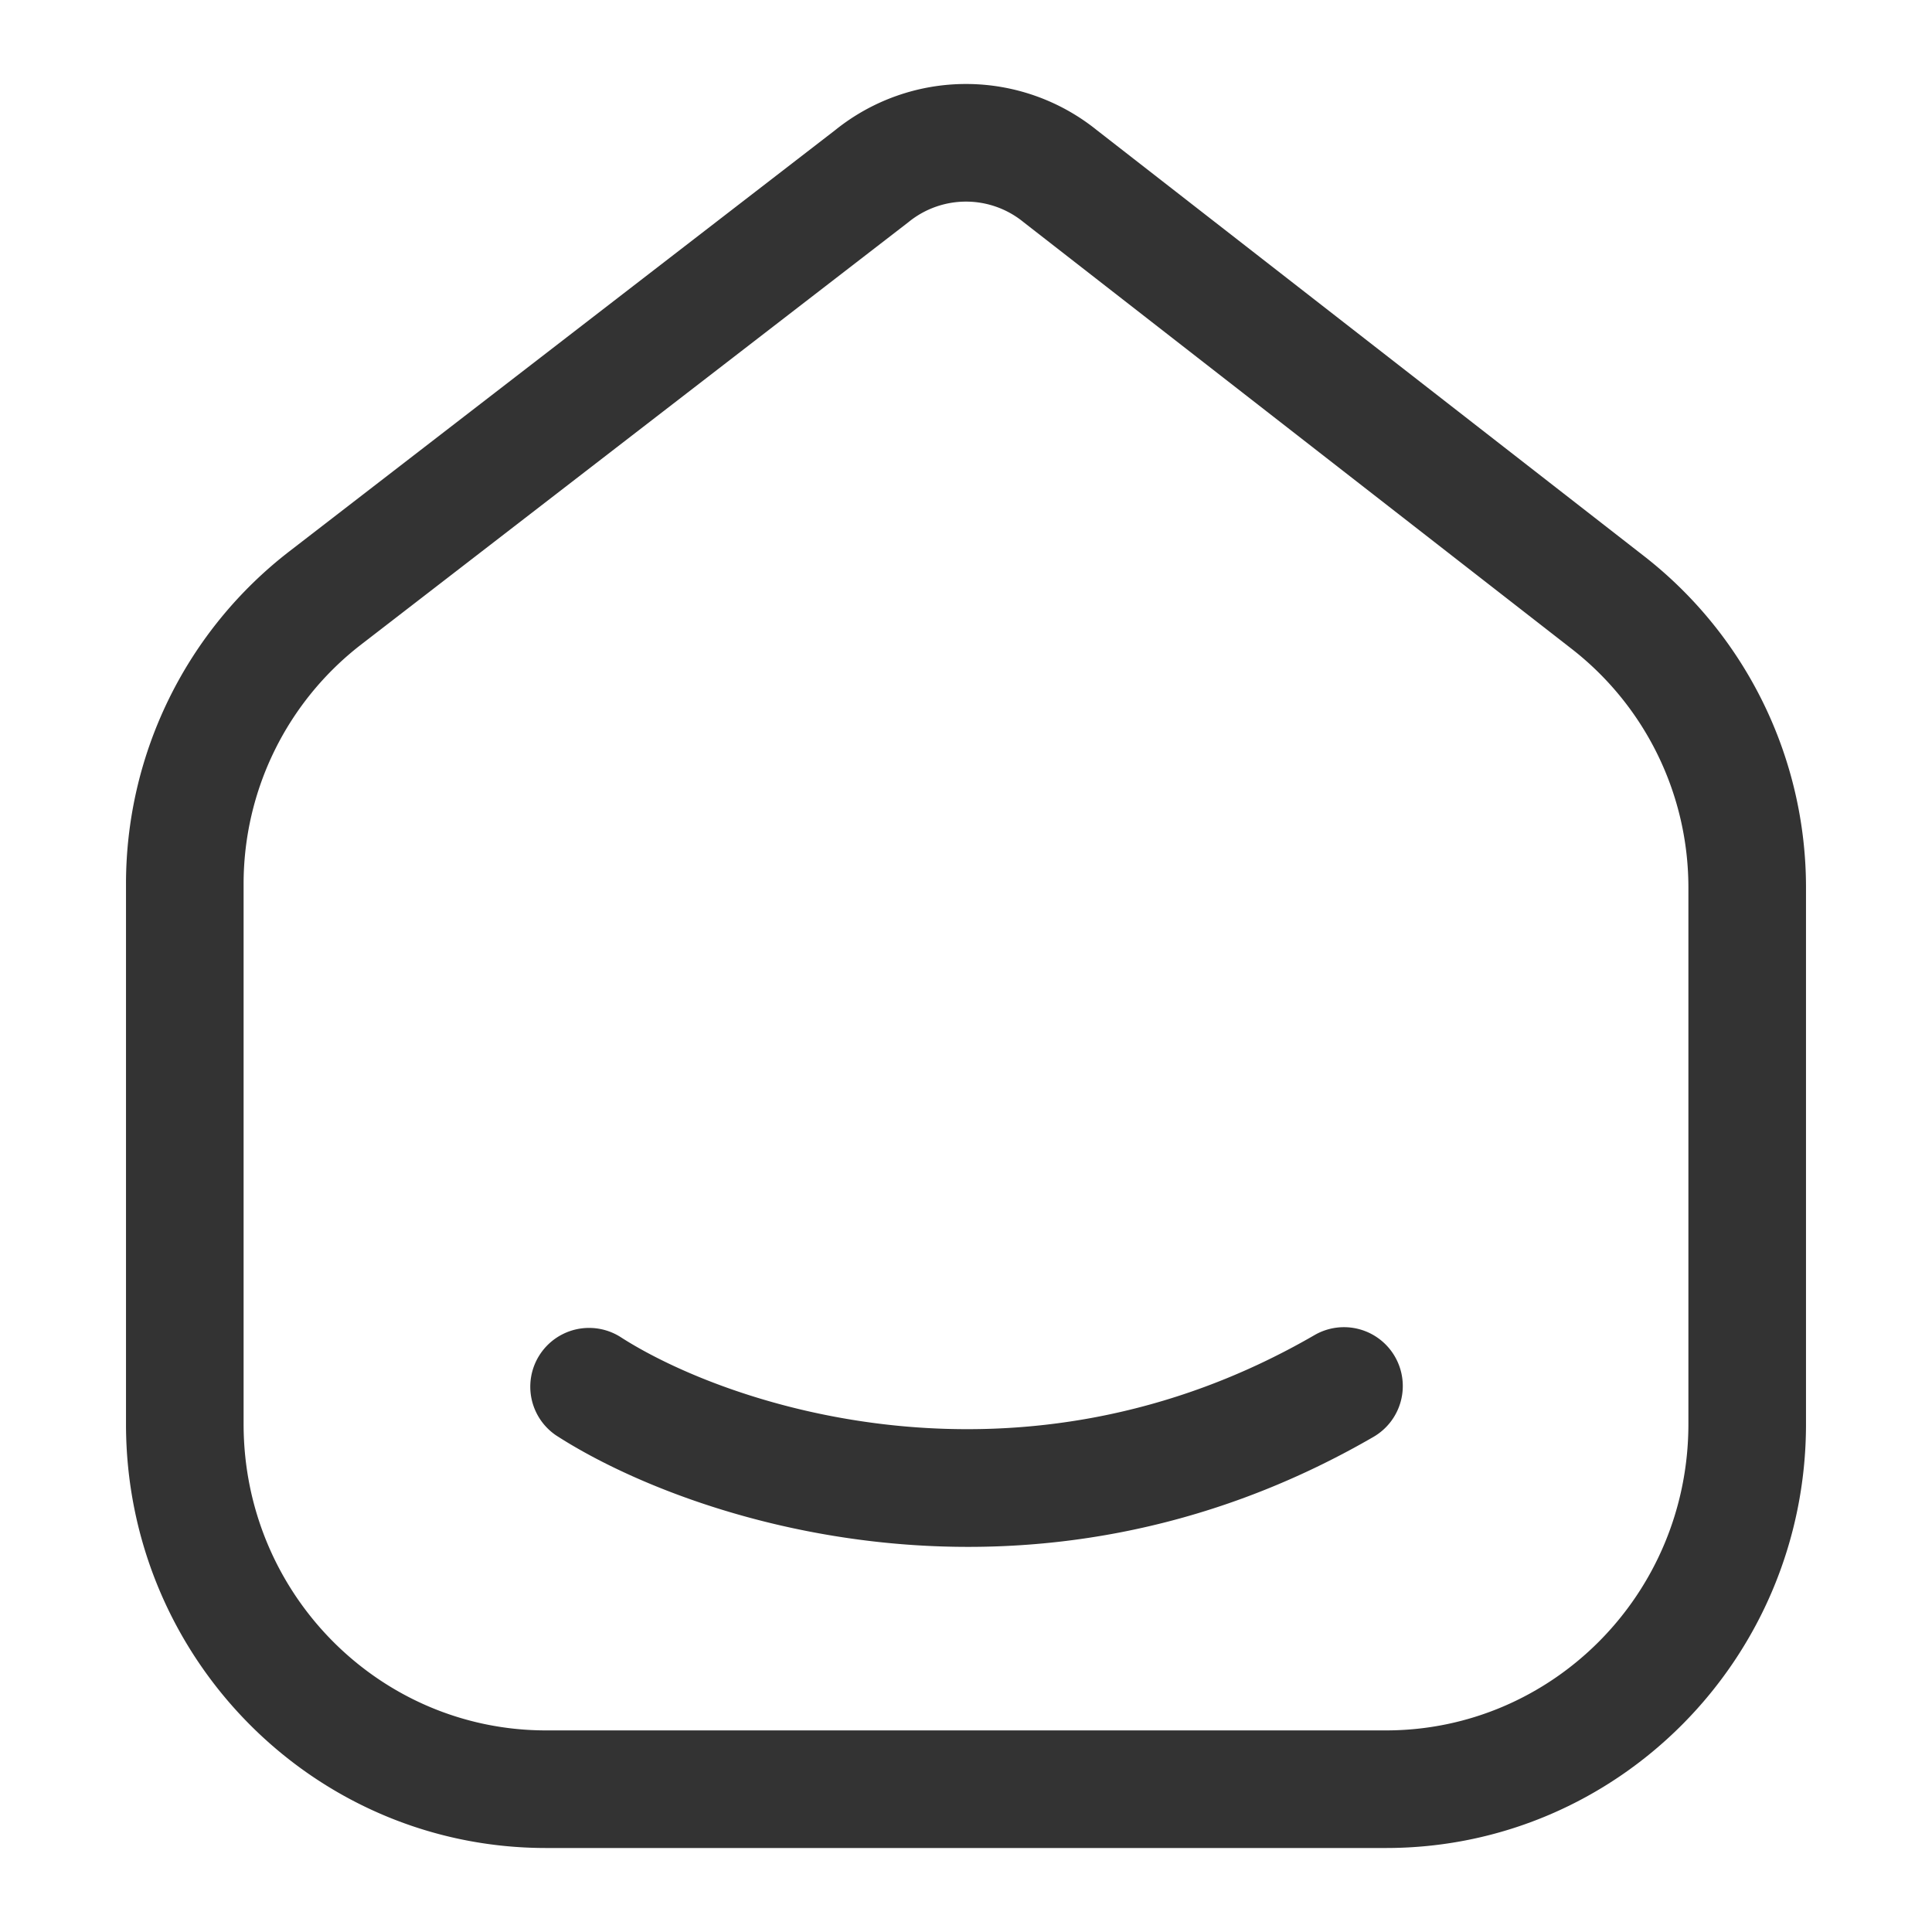
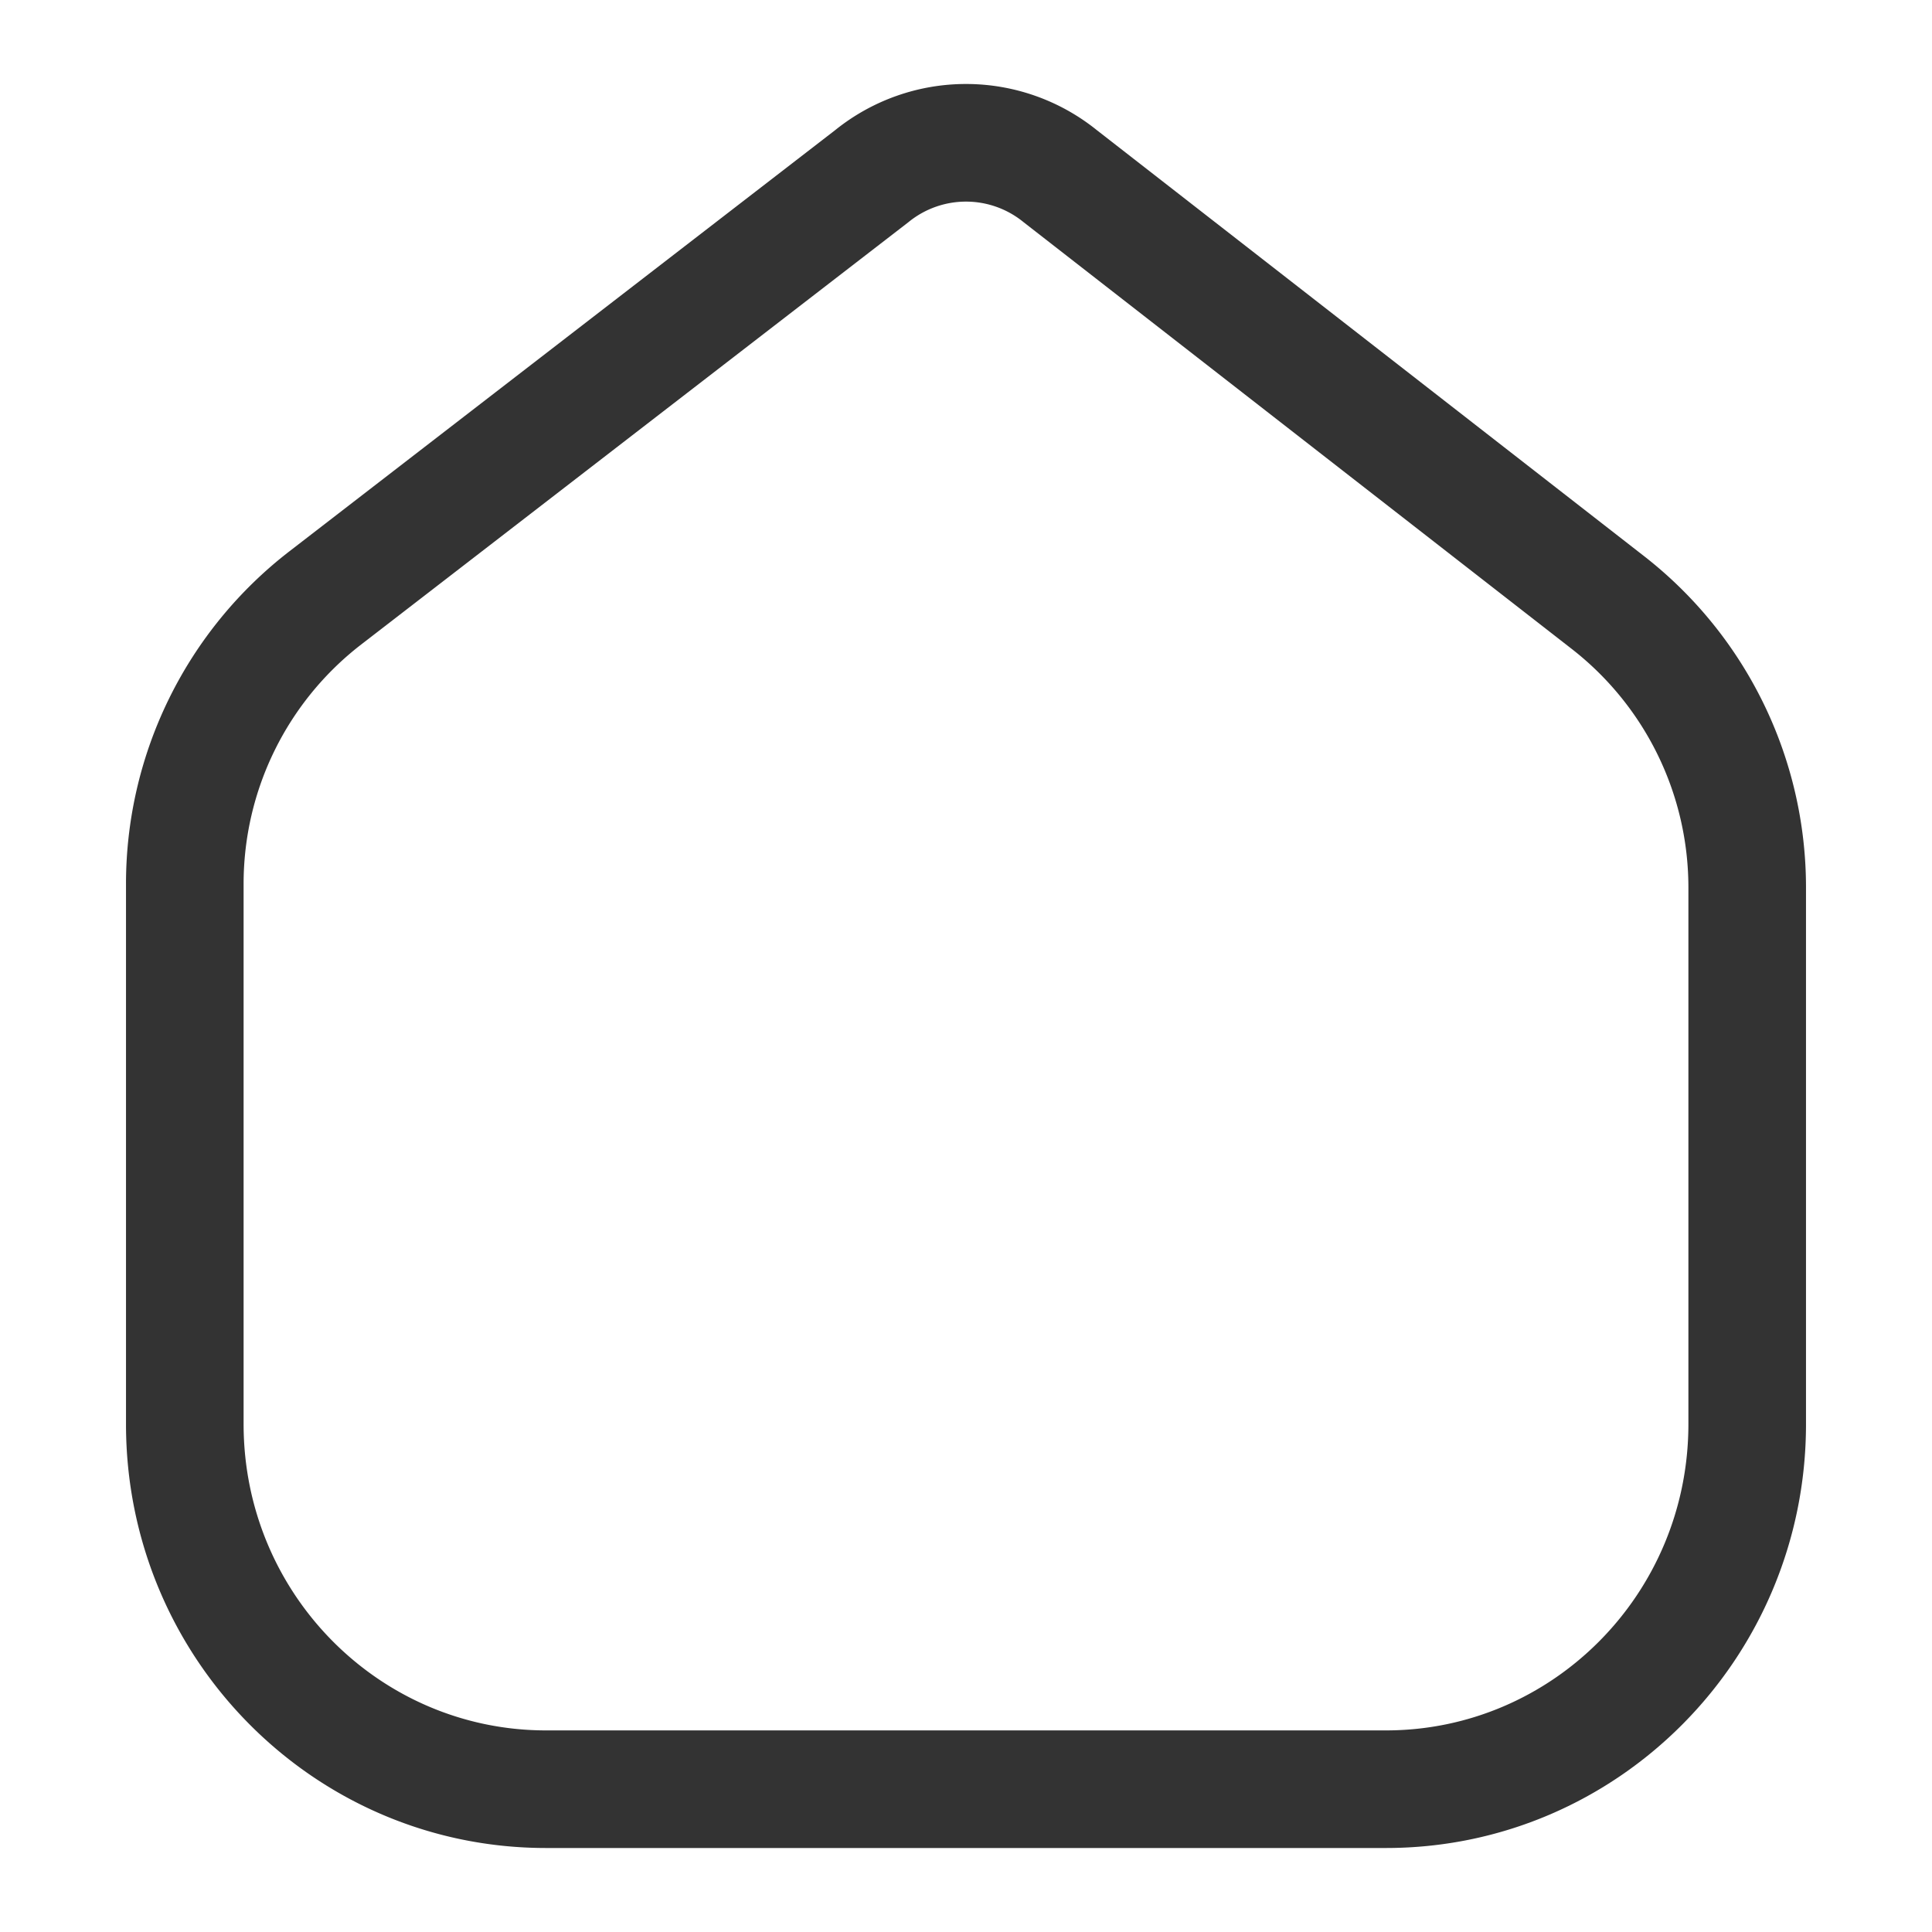
<svg xmlns="http://www.w3.org/2000/svg" t="1755567547504" class="icon" viewBox="0 0 1024 1024" version="1.1" p-id="34584" width="200" height="200">
-   <path d="M739.306 718.982a31.165 31.165 0 0 1-11.353 42.607c-182.294 105.517-363.587 44.255-433.241-0.824a31.165 31.165 0 0 1 33.859-52.313c56.52 36.552 212.102 89.533 368.15-0.824a31.165 31.165 0 0 1 42.585 11.353z" fill="#333333" p-id="34585" />
  <path d="M542.631 117.849l-0.356-0.289a48.173 48.173 0 0 0-60.55 0l-0.445 0.356L191.443 341.593a160.278 160.278 0 0 0-62.33 126.887v286.297C129.113 845.023 201.416 917.148 289.391 917.148h445.217c87.975 0 160.278-72.125 160.278-162.371V470.417a160.278 160.278 0 0 0-61.818-126.464L542.631 117.849z m-99.929-48.907a110.503 110.503 0 0 1 138.596 0l290.059 225.792A222.609 222.609 0 0 1 957.217 470.394v284.405C957.217 878.859 857.555 979.478 734.609 979.478H289.391C166.445 979.478 66.783 878.881 66.783 754.799V468.458a222.609 222.609 0 0 1 86.595-176.239l289.325-223.277z" fill="#333333" p-id="34586" />
</svg>